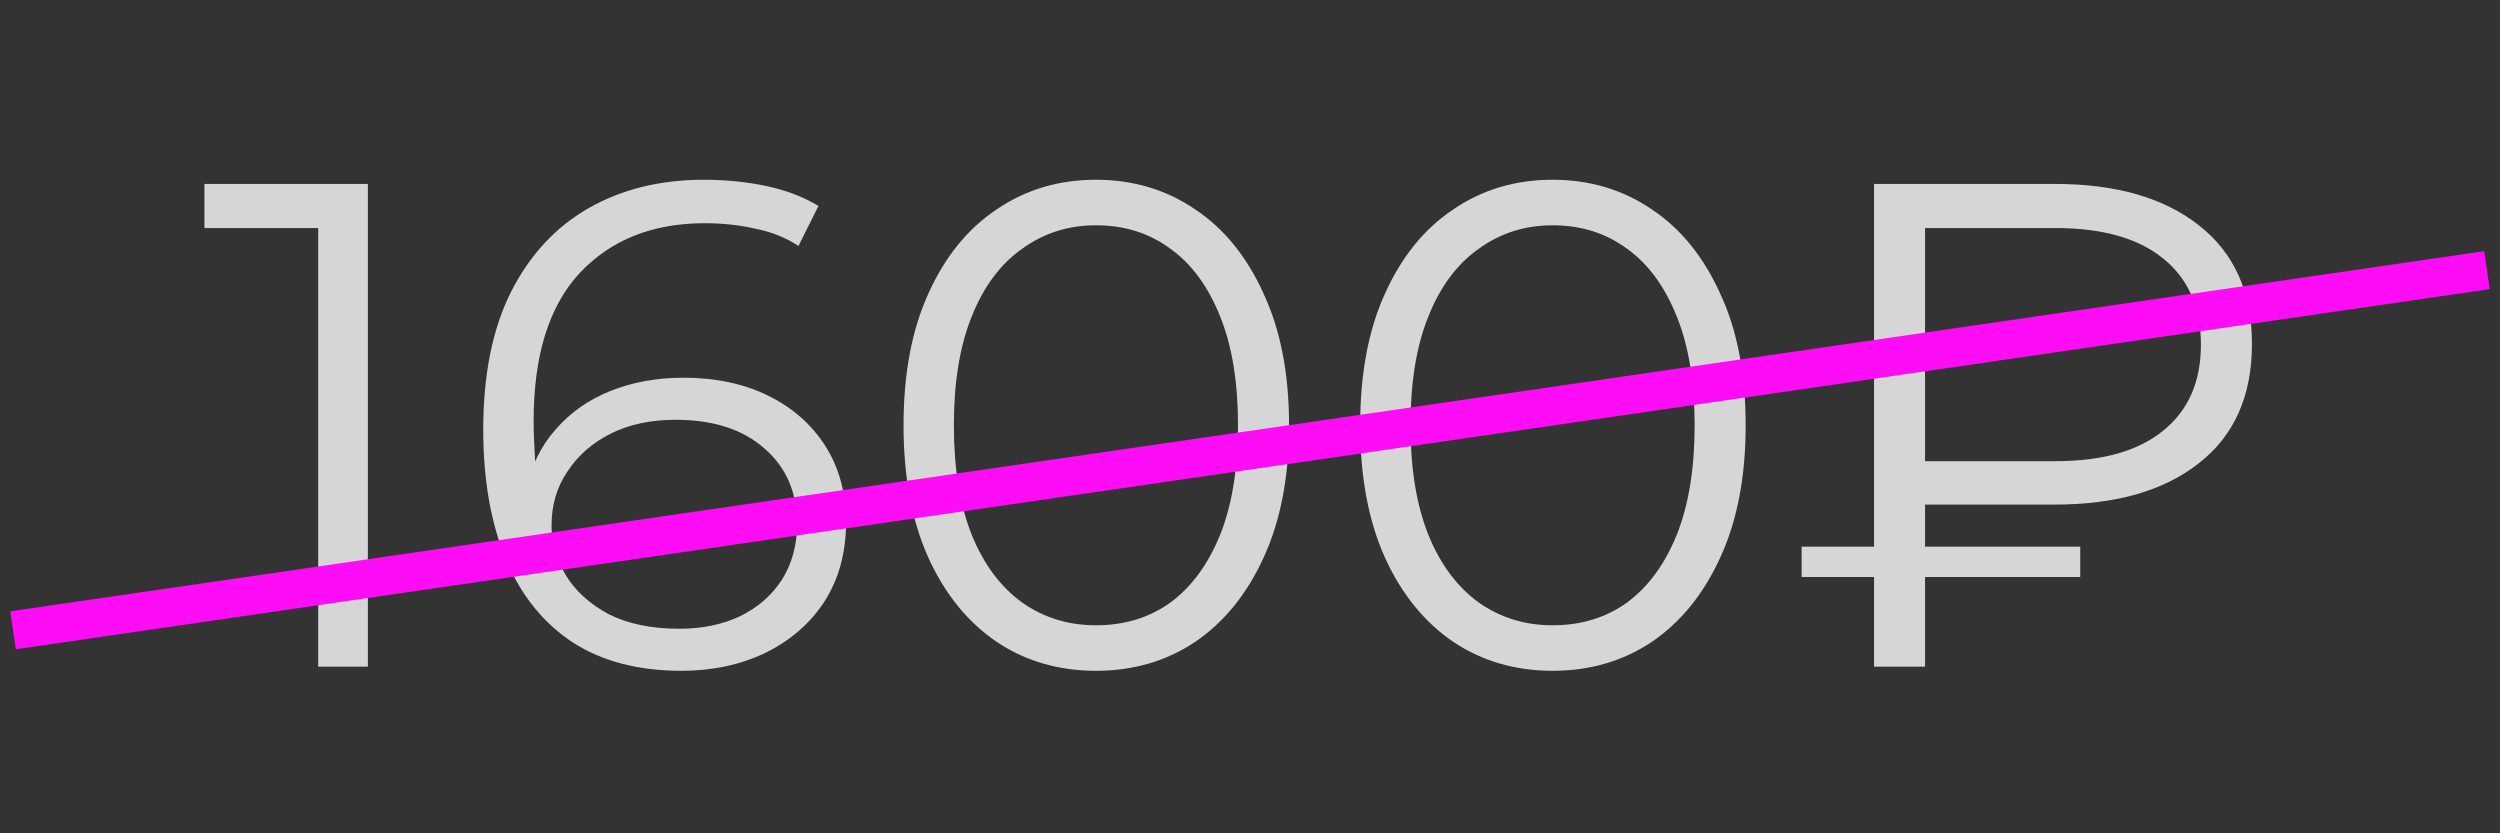
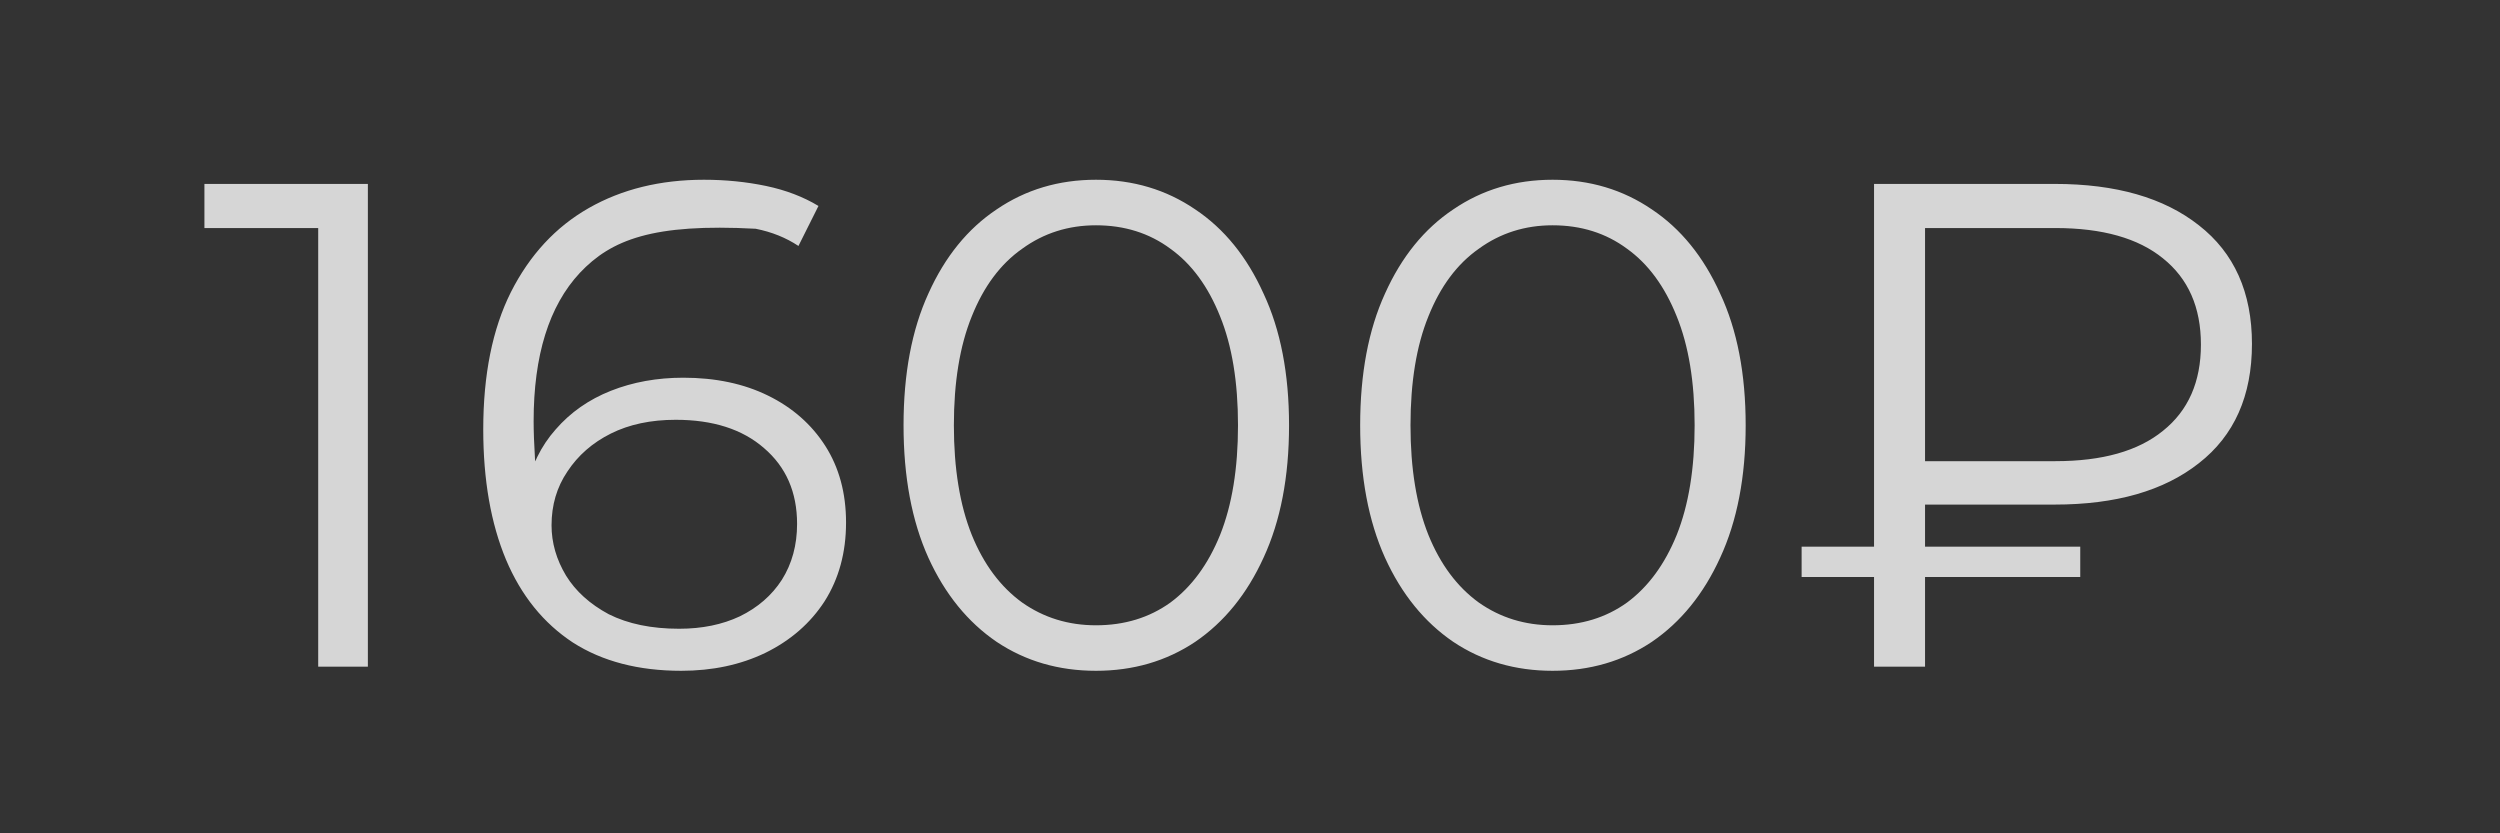
<svg xmlns="http://www.w3.org/2000/svg" width="60" height="20" viewBox="0 0 60 20" fill="none">
  <rect x="0" y="0" width="60" height="20" fill="#333333" stroke="none" />
-   <path d="M7.637 16V4.91L8.167 5.473H4.906V4.414H8.829V16H7.637ZM16.349 16.099C15.323 16.099 14.456 15.873 13.75 15.421C13.044 14.957 12.509 14.295 12.145 13.434C11.781 12.563 11.598 11.52 11.598 10.306C11.598 8.993 11.819 7.895 12.261 7.012C12.713 6.119 13.336 5.446 14.131 4.993C14.925 4.541 15.847 4.314 16.895 4.314C17.414 4.314 17.91 4.364 18.385 4.463C18.859 4.563 19.279 4.723 19.643 4.943L19.163 5.903C18.865 5.705 18.523 5.567 18.136 5.49C17.75 5.401 17.342 5.357 16.912 5.357C15.665 5.357 14.666 5.754 13.916 6.549C13.176 7.343 12.807 8.53 12.807 10.108C12.807 10.35 12.818 10.654 12.84 11.018C12.873 11.371 12.939 11.724 13.039 12.077L12.625 11.763C12.746 11.189 12.983 10.703 13.336 10.306C13.69 9.898 14.131 9.589 14.661 9.379C15.19 9.17 15.77 9.065 16.398 9.065C17.171 9.065 17.85 9.208 18.434 9.495C19.019 9.782 19.477 10.185 19.808 10.703C20.139 11.222 20.305 11.835 20.305 12.541C20.305 13.258 20.134 13.887 19.792 14.428C19.45 14.957 18.975 15.371 18.368 15.669C17.772 15.956 17.099 16.099 16.349 16.099ZM16.299 15.09C16.851 15.09 17.336 14.99 17.756 14.792C18.186 14.582 18.523 14.29 18.765 13.915C19.008 13.528 19.13 13.081 19.13 12.574C19.13 11.812 18.865 11.206 18.335 10.753C17.816 10.301 17.11 10.075 16.216 10.075C15.621 10.075 15.102 10.185 14.661 10.405C14.219 10.626 13.872 10.93 13.618 11.316C13.364 11.691 13.237 12.121 13.237 12.607C13.237 13.026 13.353 13.429 13.585 13.815C13.816 14.19 14.159 14.499 14.611 14.742C15.074 14.974 15.637 15.09 16.299 15.09ZM26.303 16.099C25.409 16.099 24.614 15.868 23.919 15.404C23.224 14.93 22.678 14.257 22.281 13.385C21.883 12.502 21.685 11.443 21.685 10.207C21.685 8.971 21.883 7.917 22.281 7.046C22.678 6.163 23.224 5.49 23.919 5.026C24.614 4.552 25.409 4.314 26.303 4.314C27.196 4.314 27.991 4.552 28.686 5.026C29.381 5.49 29.927 6.163 30.325 7.046C30.733 7.917 30.937 8.971 30.937 10.207C30.937 11.443 30.733 12.502 30.325 13.385C29.927 14.257 29.381 14.93 28.686 15.404C27.991 15.868 27.196 16.099 26.303 16.099ZM26.303 15.007C26.987 15.007 27.583 14.825 28.09 14.461C28.598 14.085 28.995 13.545 29.282 12.839C29.569 12.121 29.712 11.244 29.712 10.207C29.712 9.17 29.569 8.298 29.282 7.592C28.995 6.874 28.598 6.334 28.09 5.97C27.583 5.594 26.987 5.407 26.303 5.407C25.641 5.407 25.05 5.594 24.532 5.97C24.013 6.334 23.61 6.874 23.323 7.592C23.036 8.298 22.893 9.17 22.893 10.207C22.893 11.244 23.036 12.121 23.323 12.839C23.61 13.545 24.013 14.085 24.532 14.461C25.05 14.825 25.641 15.007 26.303 15.007ZM37.262 16.099C36.368 16.099 35.573 15.868 34.878 15.404C34.183 14.93 33.637 14.257 33.24 13.385C32.842 12.502 32.644 11.443 32.644 10.207C32.644 8.971 32.842 7.917 33.24 7.046C33.637 6.163 34.183 5.49 34.878 5.026C35.573 4.552 36.368 4.314 37.262 4.314C38.156 4.314 38.95 4.552 39.645 5.026C40.34 5.49 40.886 6.163 41.284 7.046C41.692 7.917 41.896 8.971 41.896 10.207C41.896 11.443 41.692 12.502 41.284 13.385C40.886 14.257 40.34 14.93 39.645 15.404C38.95 15.868 38.156 16.099 37.262 16.099ZM37.262 15.007C37.946 15.007 38.542 14.825 39.049 14.461C39.557 14.085 39.954 13.545 40.241 12.839C40.528 12.121 40.671 11.244 40.671 10.207C40.671 9.17 40.528 8.298 40.241 7.592C39.954 6.874 39.557 6.334 39.049 5.97C38.542 5.594 37.946 5.407 37.262 5.407C36.6 5.407 36.009 5.594 35.491 5.97C34.972 6.334 34.569 6.874 34.282 7.592C33.995 8.298 33.852 9.17 33.852 10.207C33.852 11.244 33.995 12.121 34.282 12.839C34.569 13.545 34.972 14.085 35.491 14.461C36.009 14.825 36.6 15.007 37.262 15.007ZM44.977 16V4.414H49.313C50.781 4.414 51.934 4.745 52.773 5.407C53.622 6.069 54.047 7.018 54.047 8.254C54.047 9.501 53.622 10.455 52.773 11.117C51.934 11.779 50.781 12.11 49.313 12.11H45.655L46.201 11.531V16H44.977ZM46.201 11.63L45.655 11.068H49.33C50.455 11.068 51.316 10.825 51.912 10.339C52.519 9.854 52.822 9.164 52.822 8.27C52.822 7.377 52.519 6.687 51.912 6.201C51.316 5.716 50.455 5.473 49.33 5.473H45.655L46.201 4.894V11.63ZM43.239 13.848V13.12H49.926V13.848H43.239Z" fill="white" fill-opacity="0.8" />
-   <path d="M0.313 15.126L59.687 6.483" stroke="#FE0CF6" stroke-width="0.92" />
+   <path d="M7.637 16V4.91L8.167 5.473H4.906V4.414H8.829V16H7.637ZM16.349 16.099C15.323 16.099 14.456 15.873 13.75 15.421C13.044 14.957 12.509 14.295 12.145 13.434C11.781 12.563 11.598 11.52 11.598 10.306C11.598 8.993 11.819 7.895 12.261 7.012C12.713 6.119 13.336 5.446 14.131 4.993C14.925 4.541 15.847 4.314 16.895 4.314C17.414 4.314 17.91 4.364 18.385 4.463C18.859 4.563 19.279 4.723 19.643 4.943L19.163 5.903C18.865 5.705 18.523 5.567 18.136 5.49C15.665 5.357 14.666 5.754 13.916 6.549C13.176 7.343 12.807 8.53 12.807 10.108C12.807 10.35 12.818 10.654 12.84 11.018C12.873 11.371 12.939 11.724 13.039 12.077L12.625 11.763C12.746 11.189 12.983 10.703 13.336 10.306C13.69 9.898 14.131 9.589 14.661 9.379C15.19 9.17 15.77 9.065 16.398 9.065C17.171 9.065 17.85 9.208 18.434 9.495C19.019 9.782 19.477 10.185 19.808 10.703C20.139 11.222 20.305 11.835 20.305 12.541C20.305 13.258 20.134 13.887 19.792 14.428C19.45 14.957 18.975 15.371 18.368 15.669C17.772 15.956 17.099 16.099 16.349 16.099ZM16.299 15.09C16.851 15.09 17.336 14.99 17.756 14.792C18.186 14.582 18.523 14.29 18.765 13.915C19.008 13.528 19.13 13.081 19.13 12.574C19.13 11.812 18.865 11.206 18.335 10.753C17.816 10.301 17.11 10.075 16.216 10.075C15.621 10.075 15.102 10.185 14.661 10.405C14.219 10.626 13.872 10.93 13.618 11.316C13.364 11.691 13.237 12.121 13.237 12.607C13.237 13.026 13.353 13.429 13.585 13.815C13.816 14.19 14.159 14.499 14.611 14.742C15.074 14.974 15.637 15.09 16.299 15.09ZM26.303 16.099C25.409 16.099 24.614 15.868 23.919 15.404C23.224 14.93 22.678 14.257 22.281 13.385C21.883 12.502 21.685 11.443 21.685 10.207C21.685 8.971 21.883 7.917 22.281 7.046C22.678 6.163 23.224 5.49 23.919 5.026C24.614 4.552 25.409 4.314 26.303 4.314C27.196 4.314 27.991 4.552 28.686 5.026C29.381 5.49 29.927 6.163 30.325 7.046C30.733 7.917 30.937 8.971 30.937 10.207C30.937 11.443 30.733 12.502 30.325 13.385C29.927 14.257 29.381 14.93 28.686 15.404C27.991 15.868 27.196 16.099 26.303 16.099ZM26.303 15.007C26.987 15.007 27.583 14.825 28.09 14.461C28.598 14.085 28.995 13.545 29.282 12.839C29.569 12.121 29.712 11.244 29.712 10.207C29.712 9.17 29.569 8.298 29.282 7.592C28.995 6.874 28.598 6.334 28.09 5.97C27.583 5.594 26.987 5.407 26.303 5.407C25.641 5.407 25.05 5.594 24.532 5.97C24.013 6.334 23.61 6.874 23.323 7.592C23.036 8.298 22.893 9.17 22.893 10.207C22.893 11.244 23.036 12.121 23.323 12.839C23.61 13.545 24.013 14.085 24.532 14.461C25.05 14.825 25.641 15.007 26.303 15.007ZM37.262 16.099C36.368 16.099 35.573 15.868 34.878 15.404C34.183 14.93 33.637 14.257 33.24 13.385C32.842 12.502 32.644 11.443 32.644 10.207C32.644 8.971 32.842 7.917 33.24 7.046C33.637 6.163 34.183 5.49 34.878 5.026C35.573 4.552 36.368 4.314 37.262 4.314C38.156 4.314 38.95 4.552 39.645 5.026C40.34 5.49 40.886 6.163 41.284 7.046C41.692 7.917 41.896 8.971 41.896 10.207C41.896 11.443 41.692 12.502 41.284 13.385C40.886 14.257 40.34 14.93 39.645 15.404C38.95 15.868 38.156 16.099 37.262 16.099ZM37.262 15.007C37.946 15.007 38.542 14.825 39.049 14.461C39.557 14.085 39.954 13.545 40.241 12.839C40.528 12.121 40.671 11.244 40.671 10.207C40.671 9.17 40.528 8.298 40.241 7.592C39.954 6.874 39.557 6.334 39.049 5.97C38.542 5.594 37.946 5.407 37.262 5.407C36.6 5.407 36.009 5.594 35.491 5.97C34.972 6.334 34.569 6.874 34.282 7.592C33.995 8.298 33.852 9.17 33.852 10.207C33.852 11.244 33.995 12.121 34.282 12.839C34.569 13.545 34.972 14.085 35.491 14.461C36.009 14.825 36.6 15.007 37.262 15.007ZM44.977 16V4.414H49.313C50.781 4.414 51.934 4.745 52.773 5.407C53.622 6.069 54.047 7.018 54.047 8.254C54.047 9.501 53.622 10.455 52.773 11.117C51.934 11.779 50.781 12.11 49.313 12.11H45.655L46.201 11.531V16H44.977ZM46.201 11.63L45.655 11.068H49.33C50.455 11.068 51.316 10.825 51.912 10.339C52.519 9.854 52.822 9.164 52.822 8.27C52.822 7.377 52.519 6.687 51.912 6.201C51.316 5.716 50.455 5.473 49.33 5.473H45.655L46.201 4.894V11.63ZM43.239 13.848V13.12H49.926V13.848H43.239Z" fill="white" fill-opacity="0.8" />
</svg>